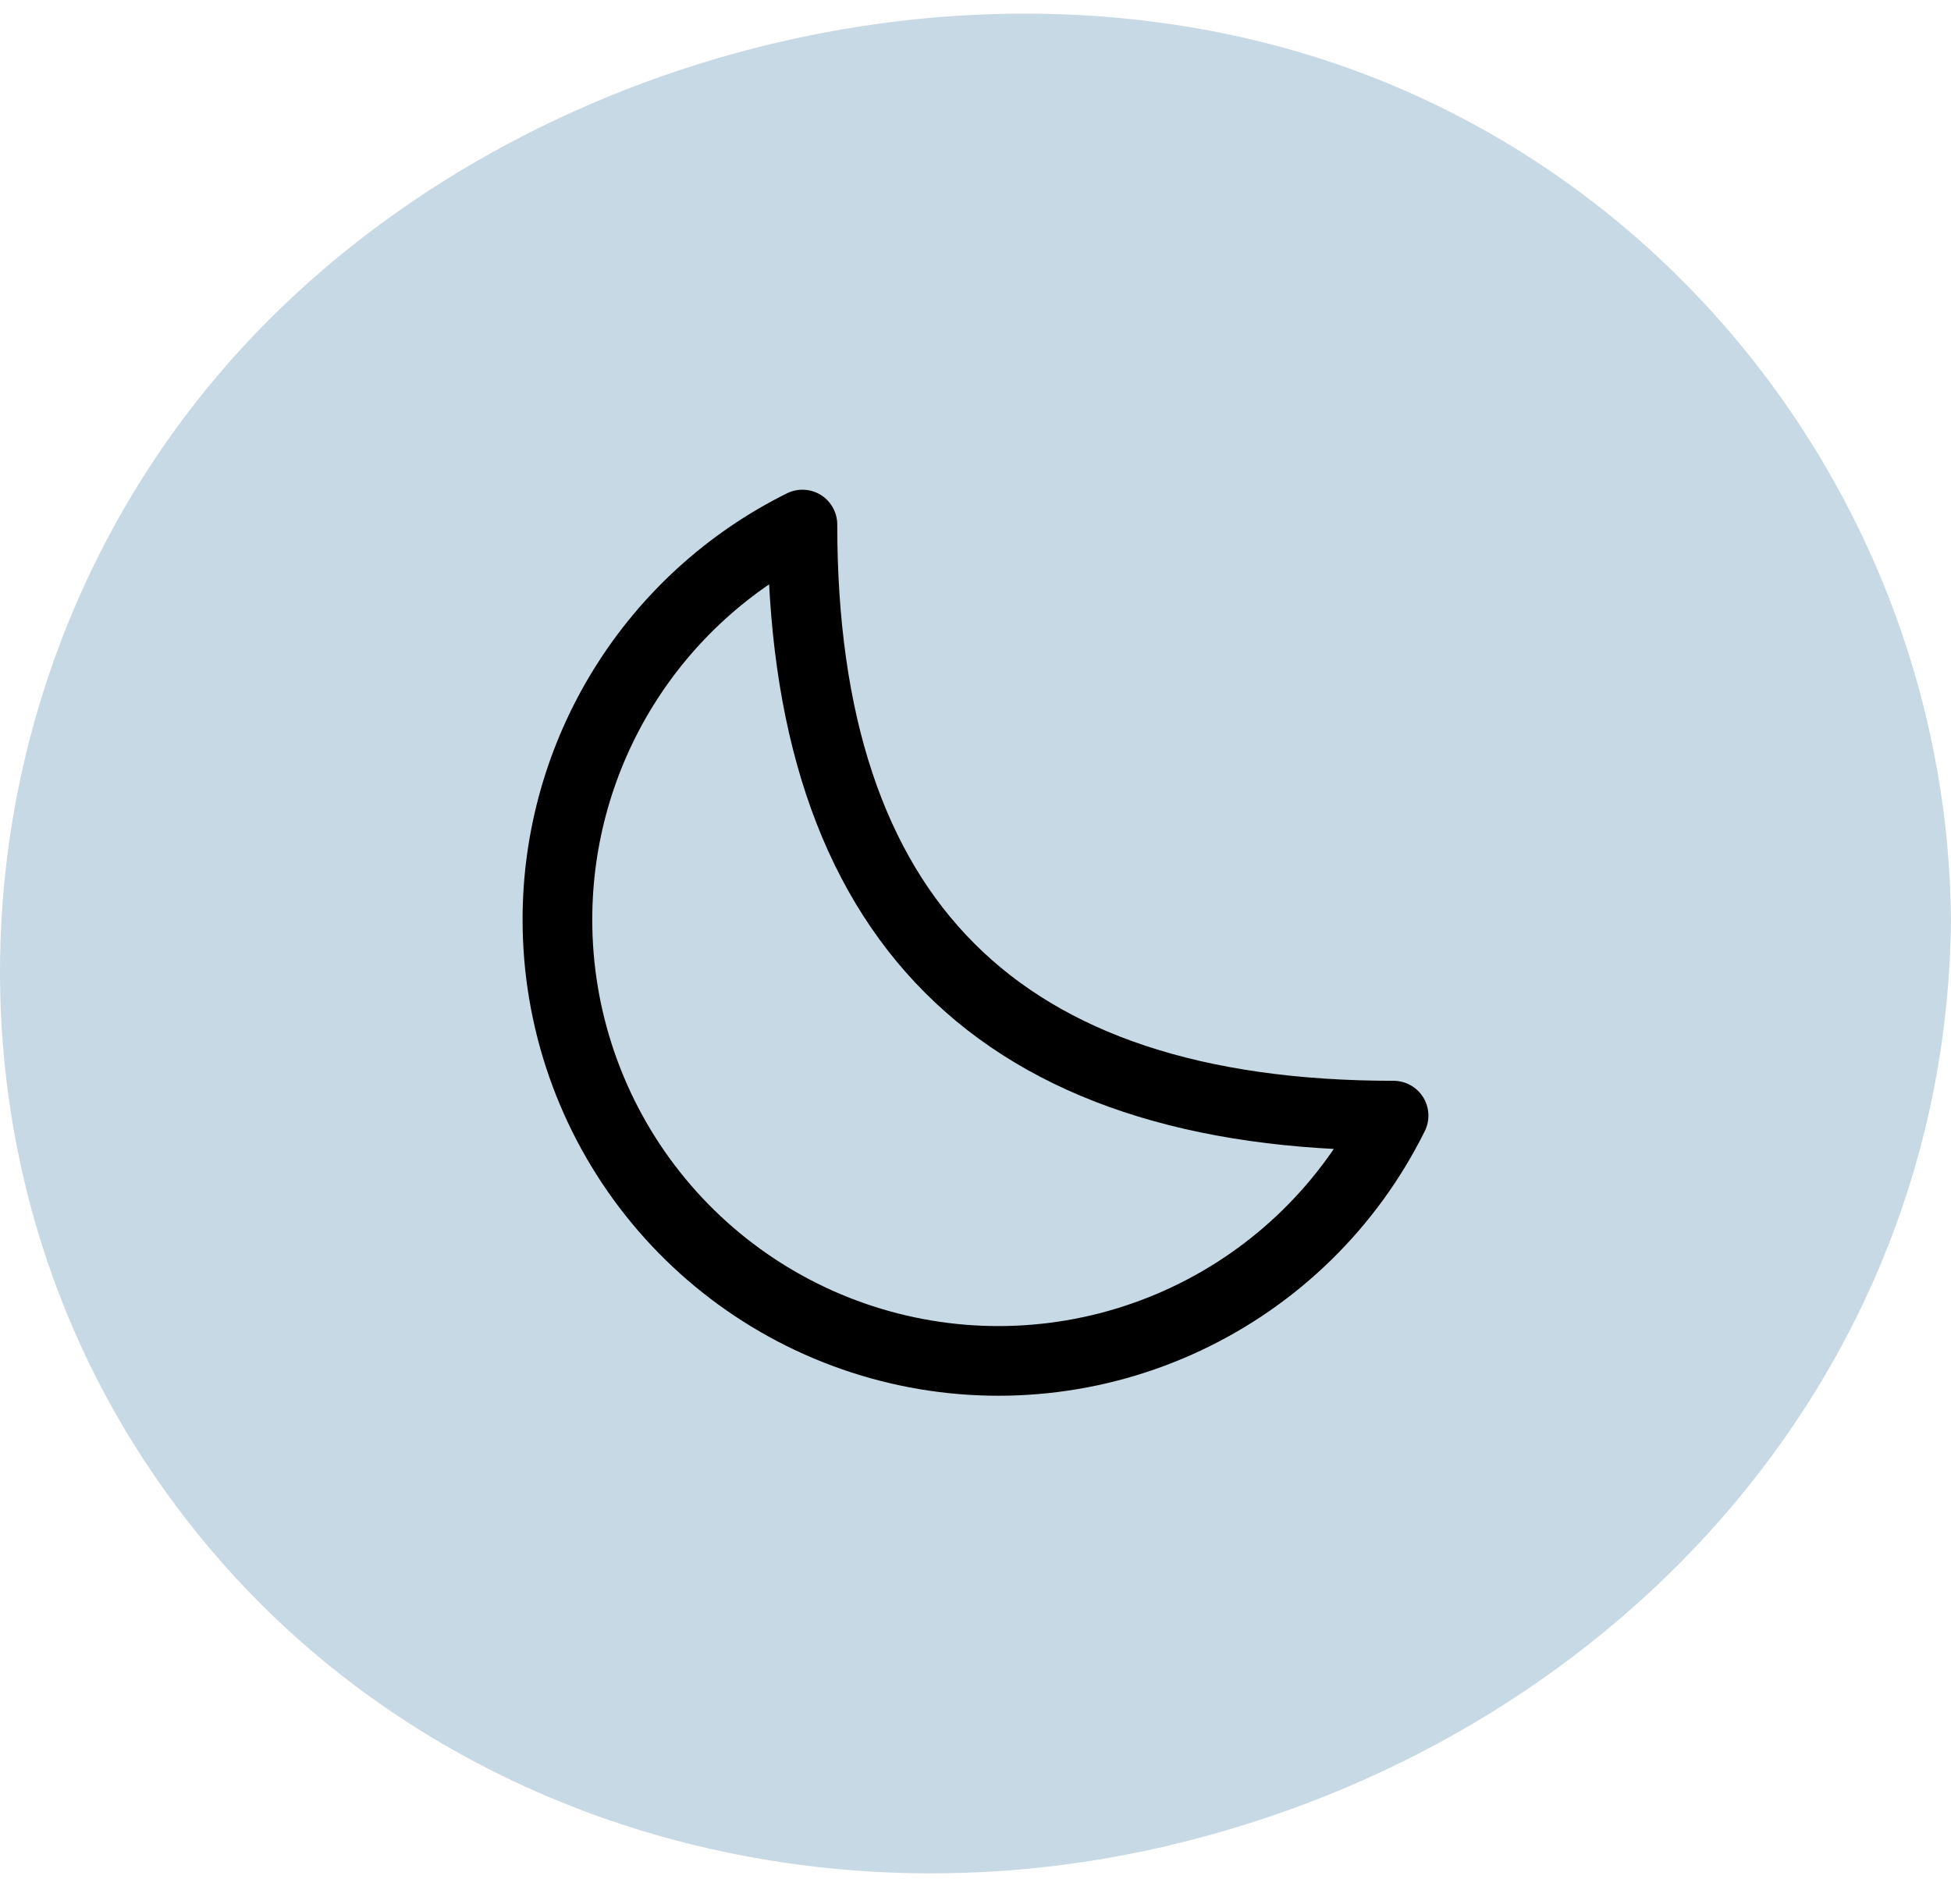
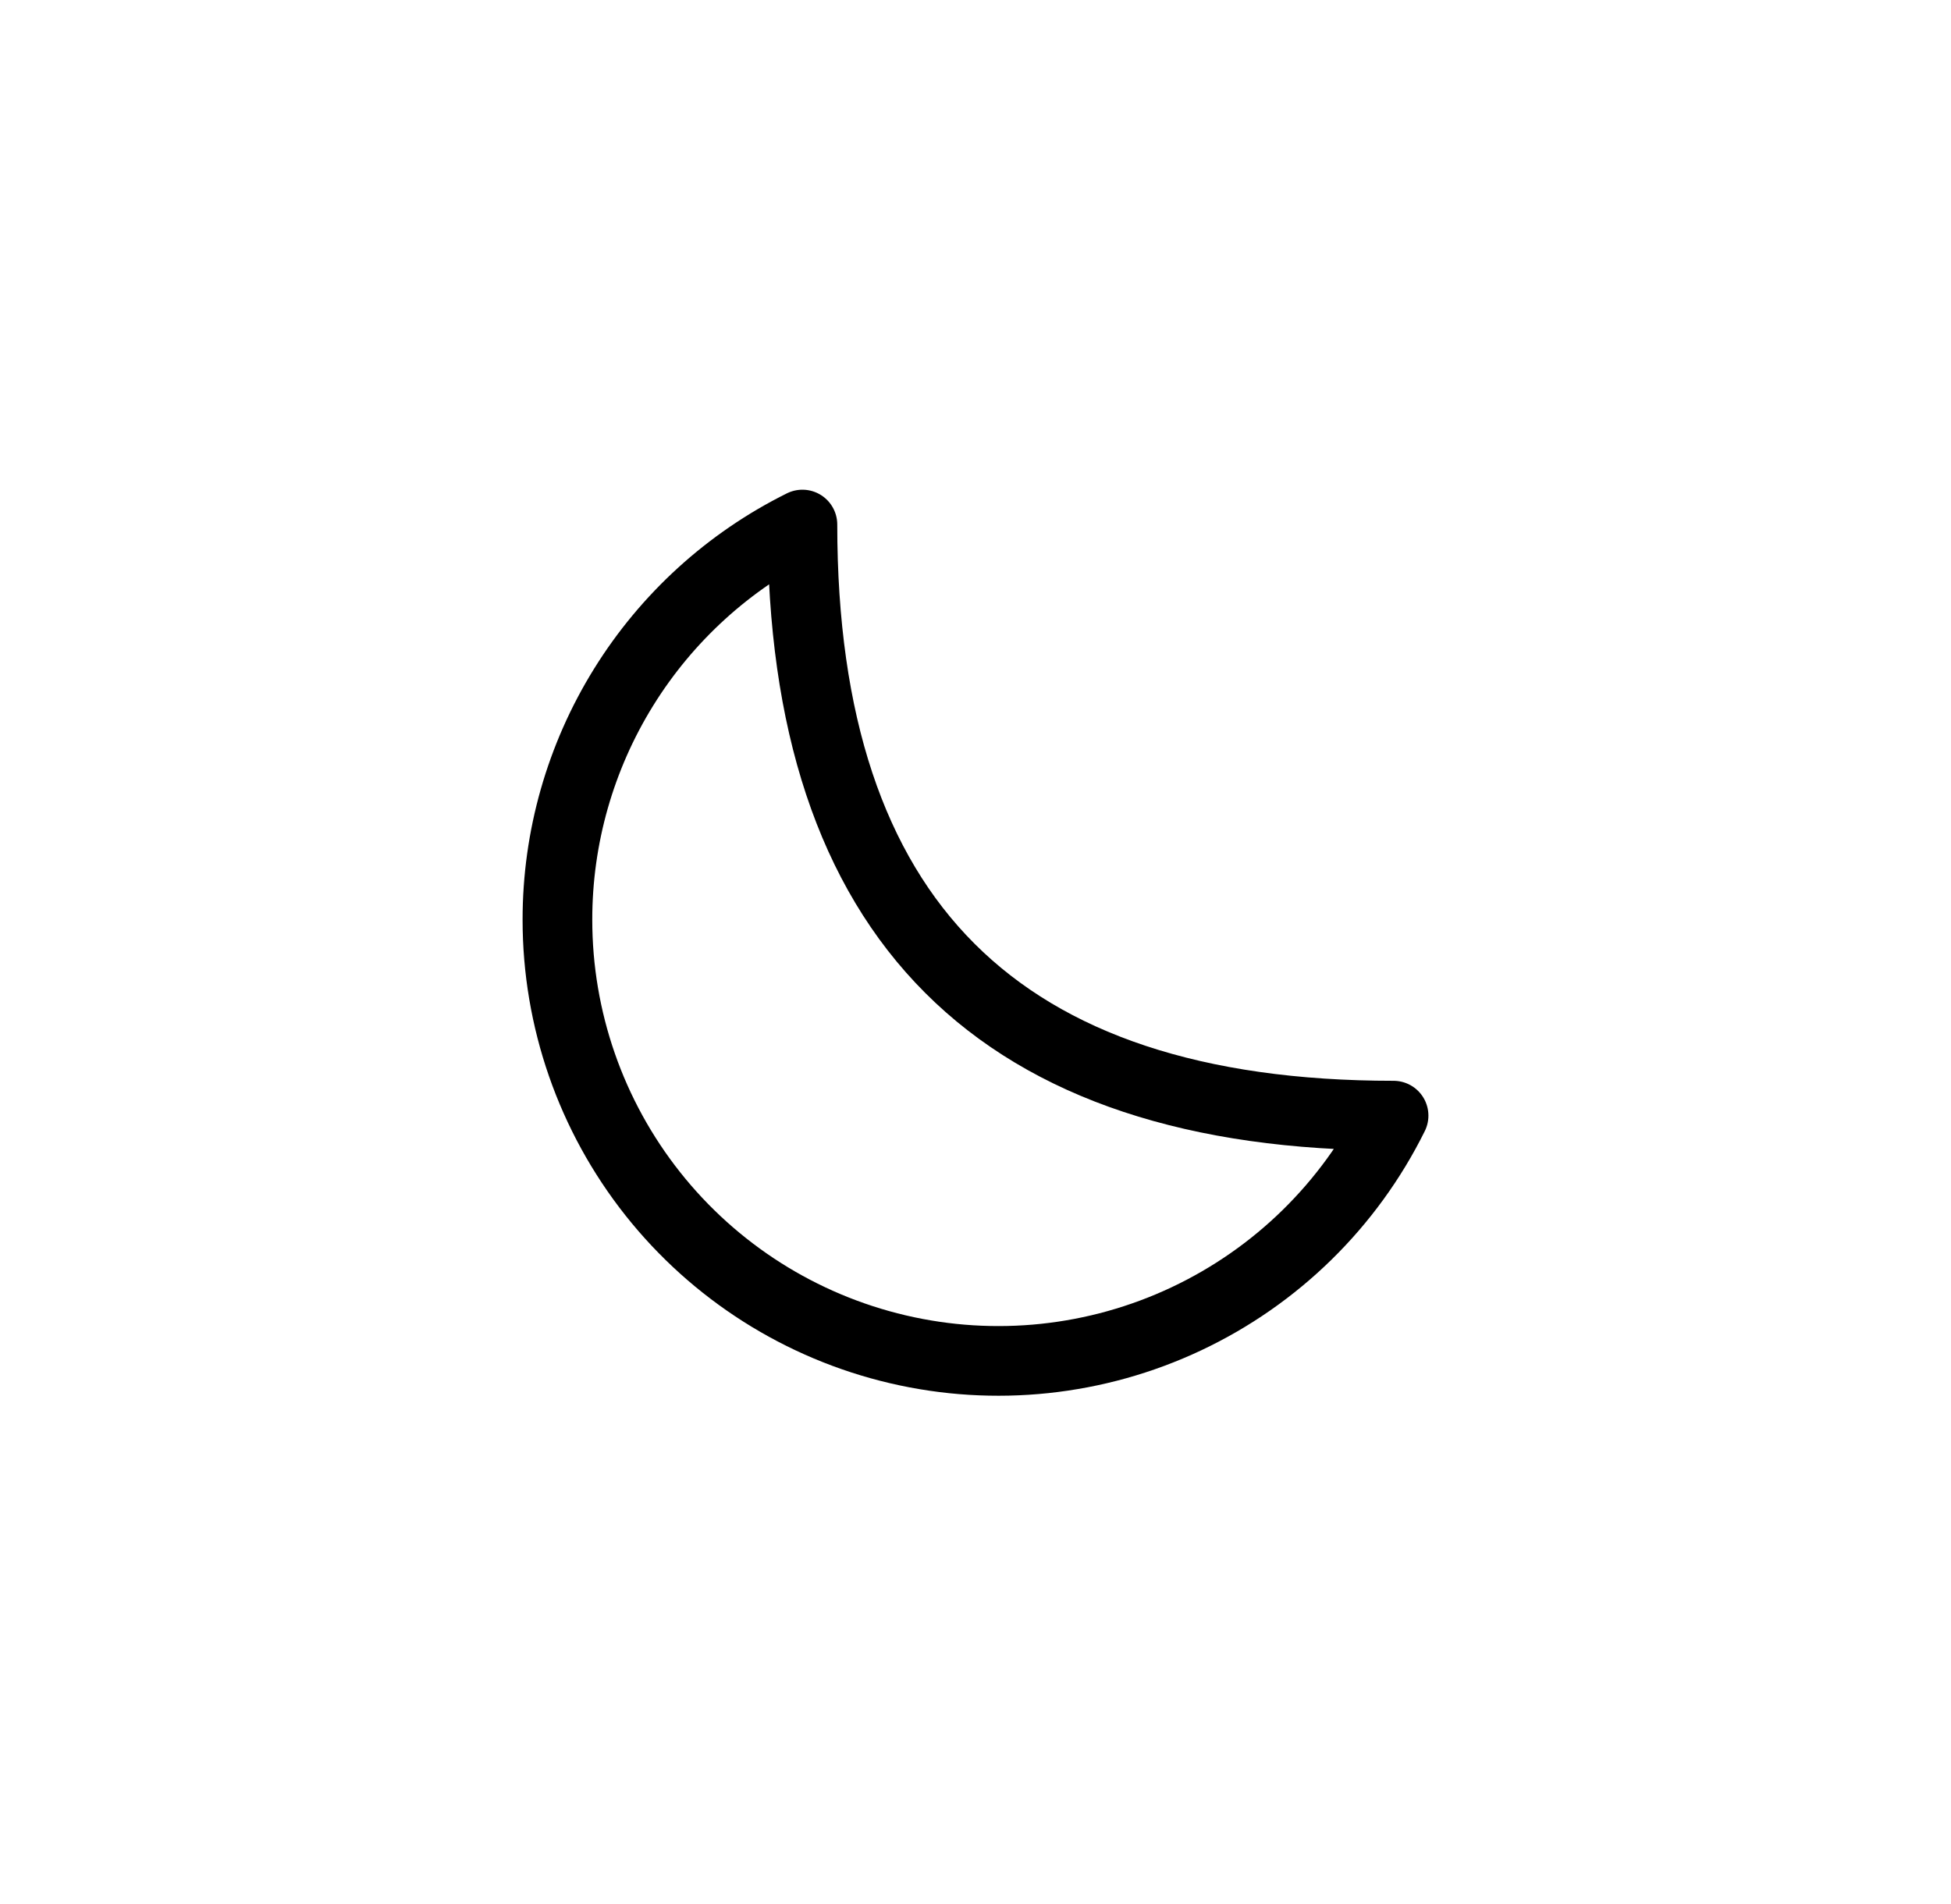
<svg xmlns="http://www.w3.org/2000/svg" width="42" height="41" viewBox="0 0 42 41" fill="none">
-   <path d="M28.005 1.133C19.904 -1.266 10.193 1.605 4.709 8.056C-0.836 14.577 -1.623 24.2 3.09 31.421C7.851 38.717 16.709 41.688 25.055 39.758C34.56 37.557 41.908 29.776 42 19.789C41.917 11.242 36.232 3.57 28.005 1.133Z" fill="#C7D9E4" />
  <path d="M12 19.8C11.999 21.942 12.722 24.022 14.052 25.701C15.382 27.38 17.241 28.56 19.327 29.049C21.412 29.538 23.602 29.307 25.54 28.393C27.477 27.48 29.049 25.939 30 24.019C21.493 24.019 17.274 19.799 17.274 11.293C15.69 12.079 14.357 13.292 13.425 14.795C12.493 16.298 11.999 18.032 12 19.8Z" stroke="black" stroke-width="1.5" stroke-linecap="round" stroke-linejoin="round" />
</svg>